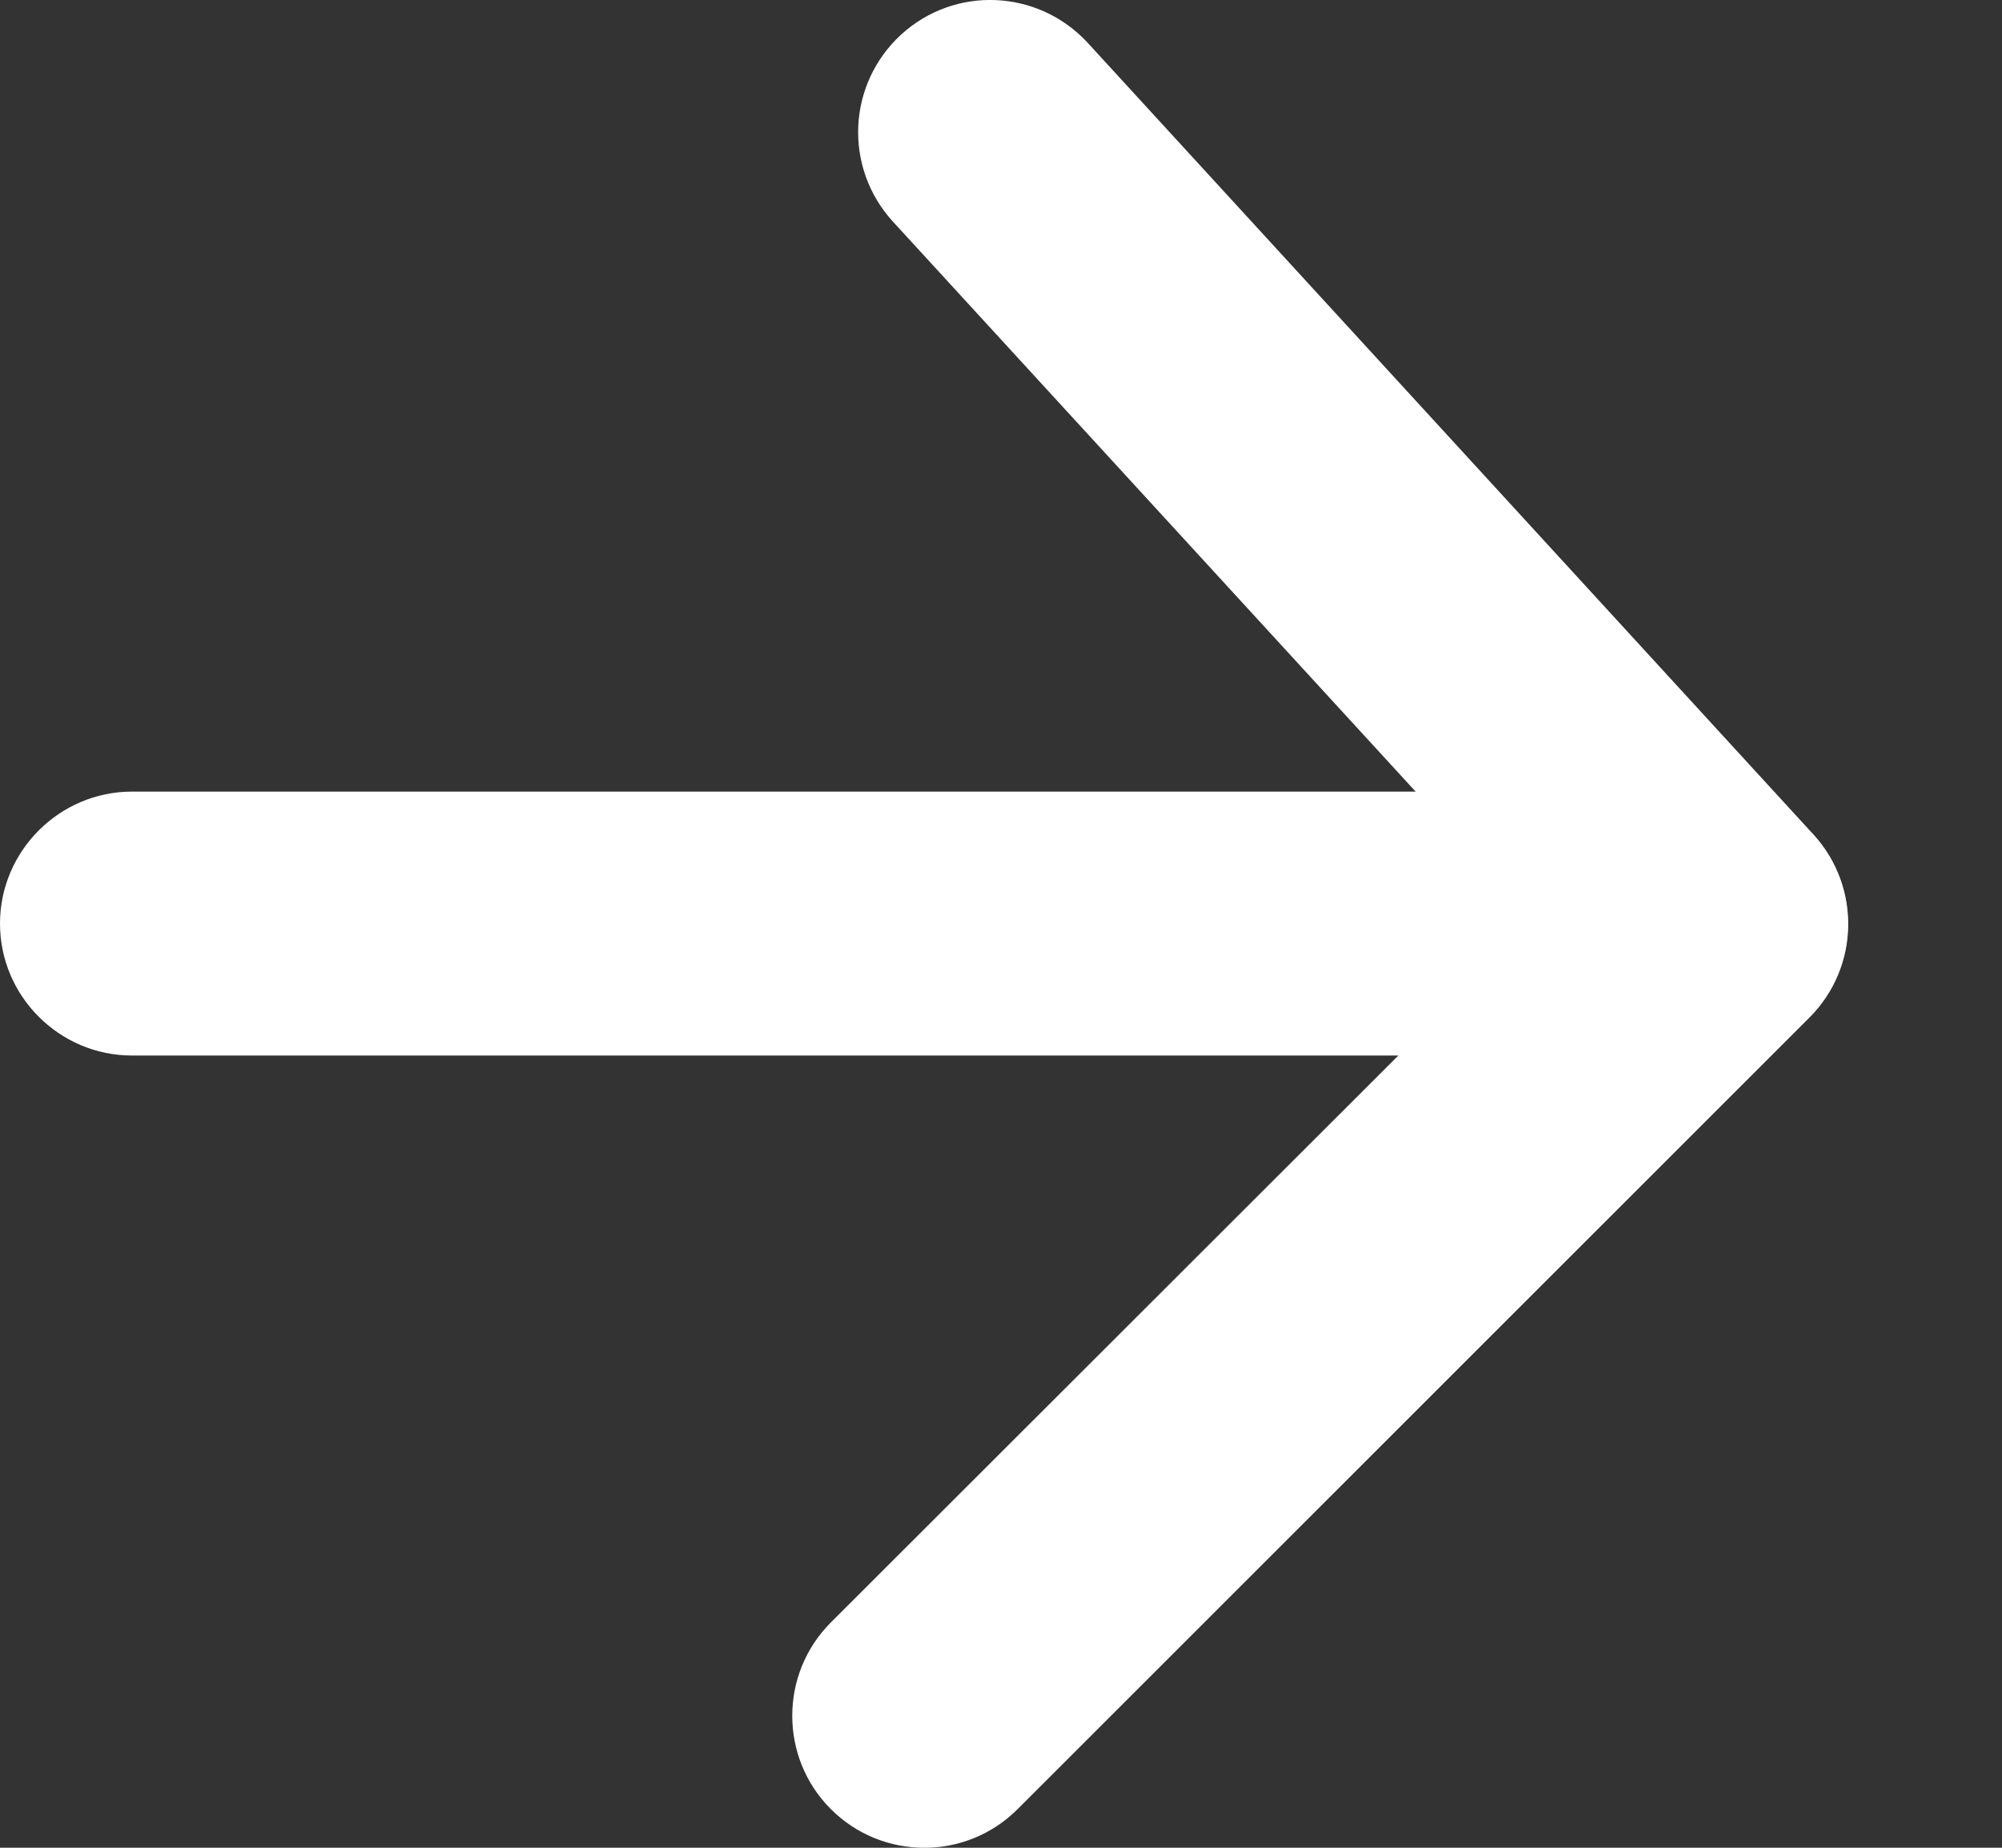
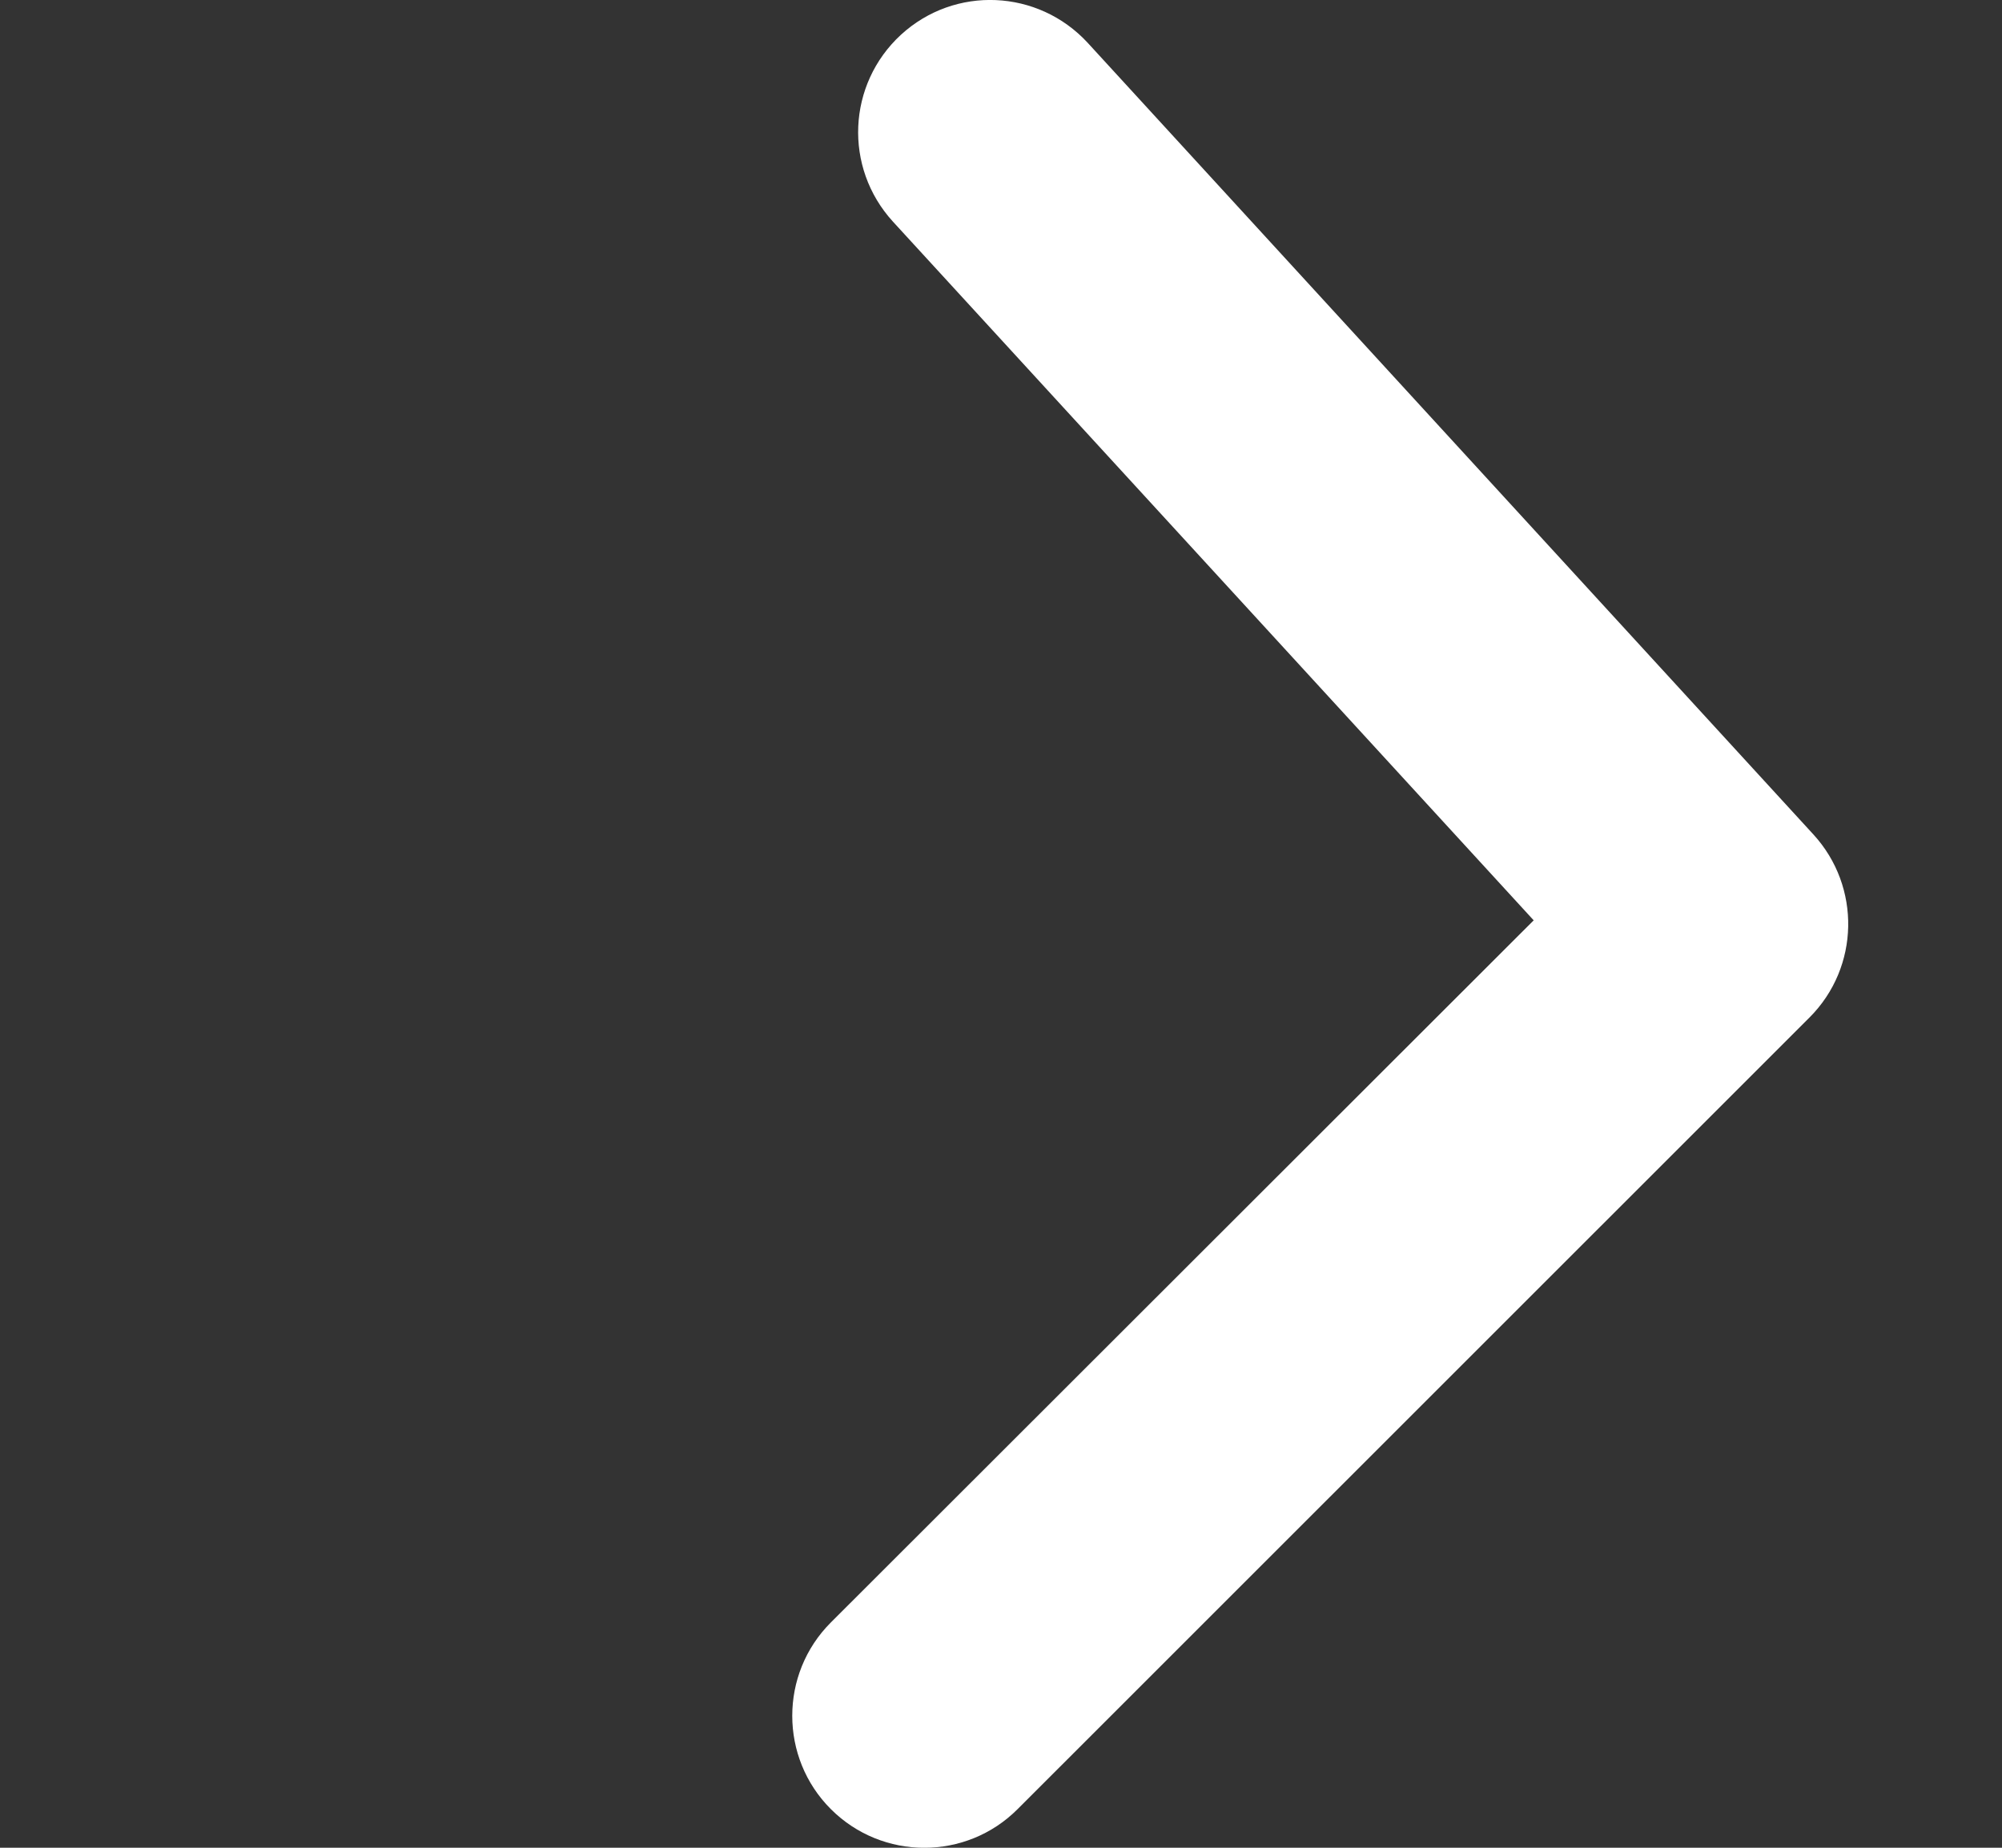
<svg xmlns="http://www.w3.org/2000/svg" width="13" height="12" viewBox="0 0 13 12" fill="none">
  <rect x="0" y="0" width="13" height="12" fill="#333333" stroke="none" />
-   <path d="M0 5.998C0 5.527 0.386 5.141 0.857 5.141H11.142C11.614 5.141 11.999 5.527 11.999 5.998C11.999 6.47 11.614 6.855 11.142 6.855H0.857C0.386 6.855 0 6.47 0 5.998Z" fill="white" />
  <path d="M5.395 10.537C5.061 10.871 5.061 11.415 5.395 11.749C5.73 12.084 6.274 12.084 6.608 11.749L11.751 6.607C12.076 6.281 12.085 5.758 11.776 5.42L7.062 0.277C6.741 -0.07 6.201 -0.096 5.85 0.226C5.502 0.547 5.477 1.087 5.798 1.439L9.959 5.977L5.395 10.537Z" fill="white" />
</svg>